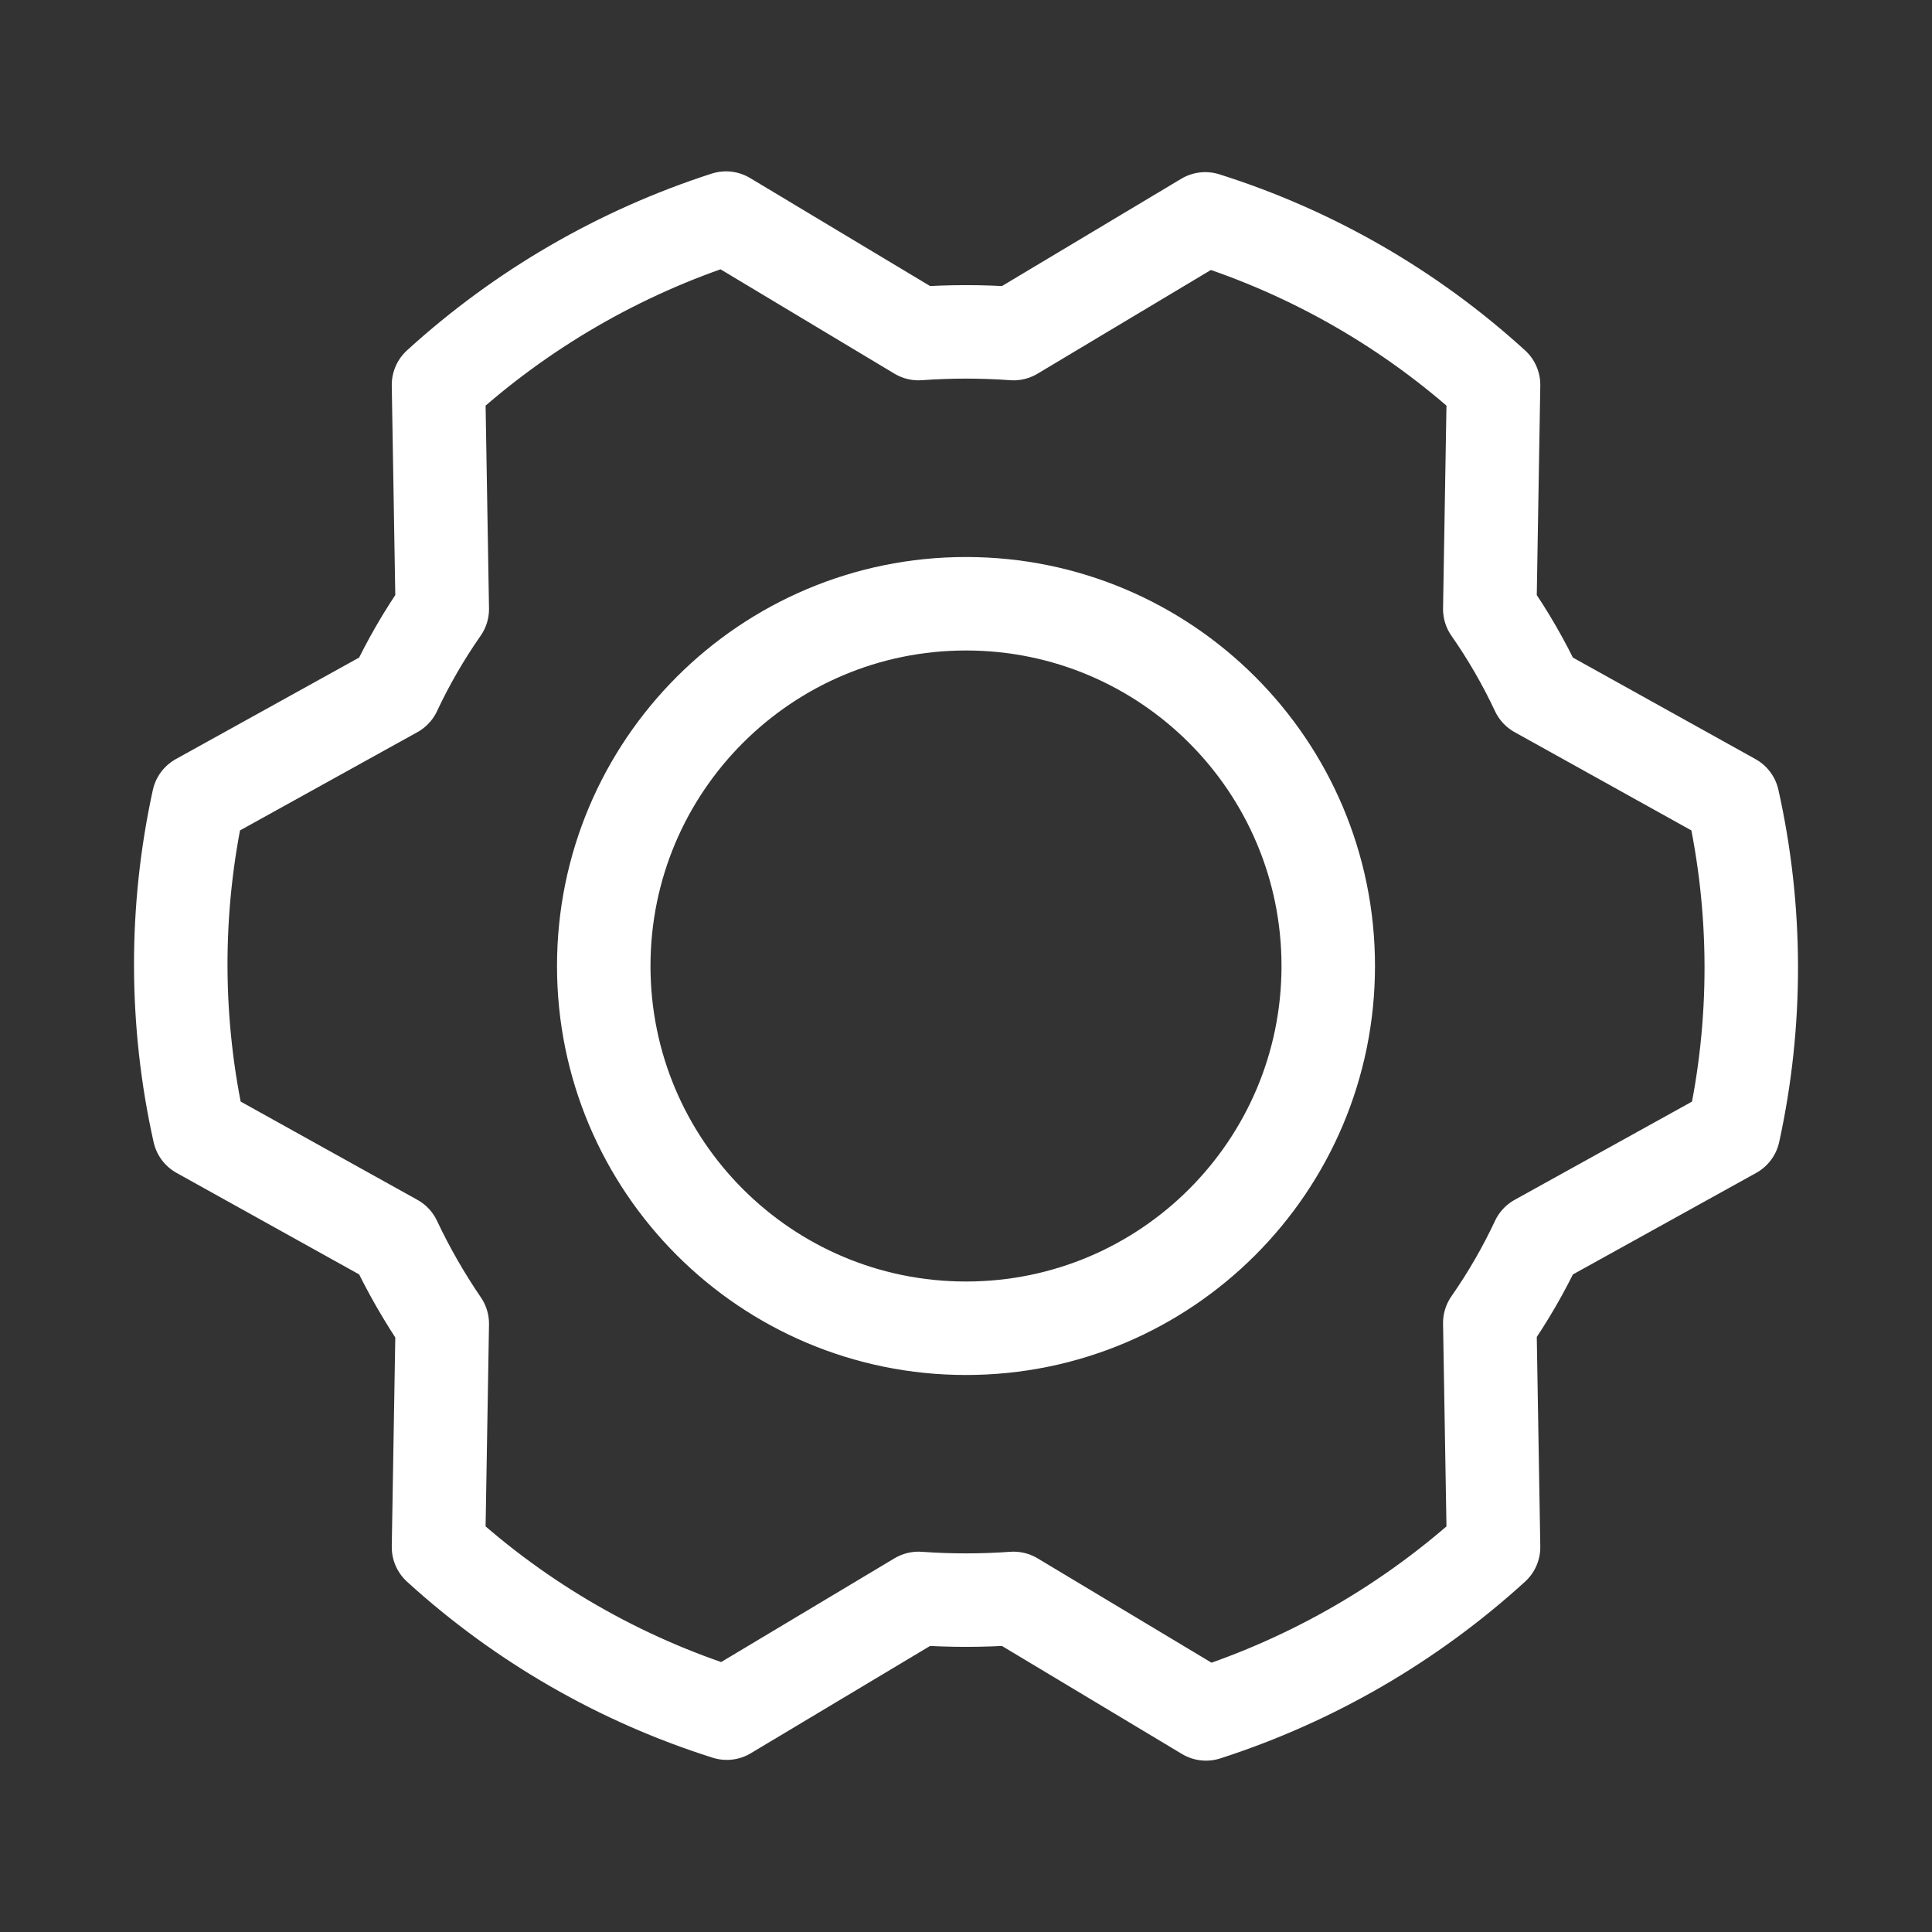
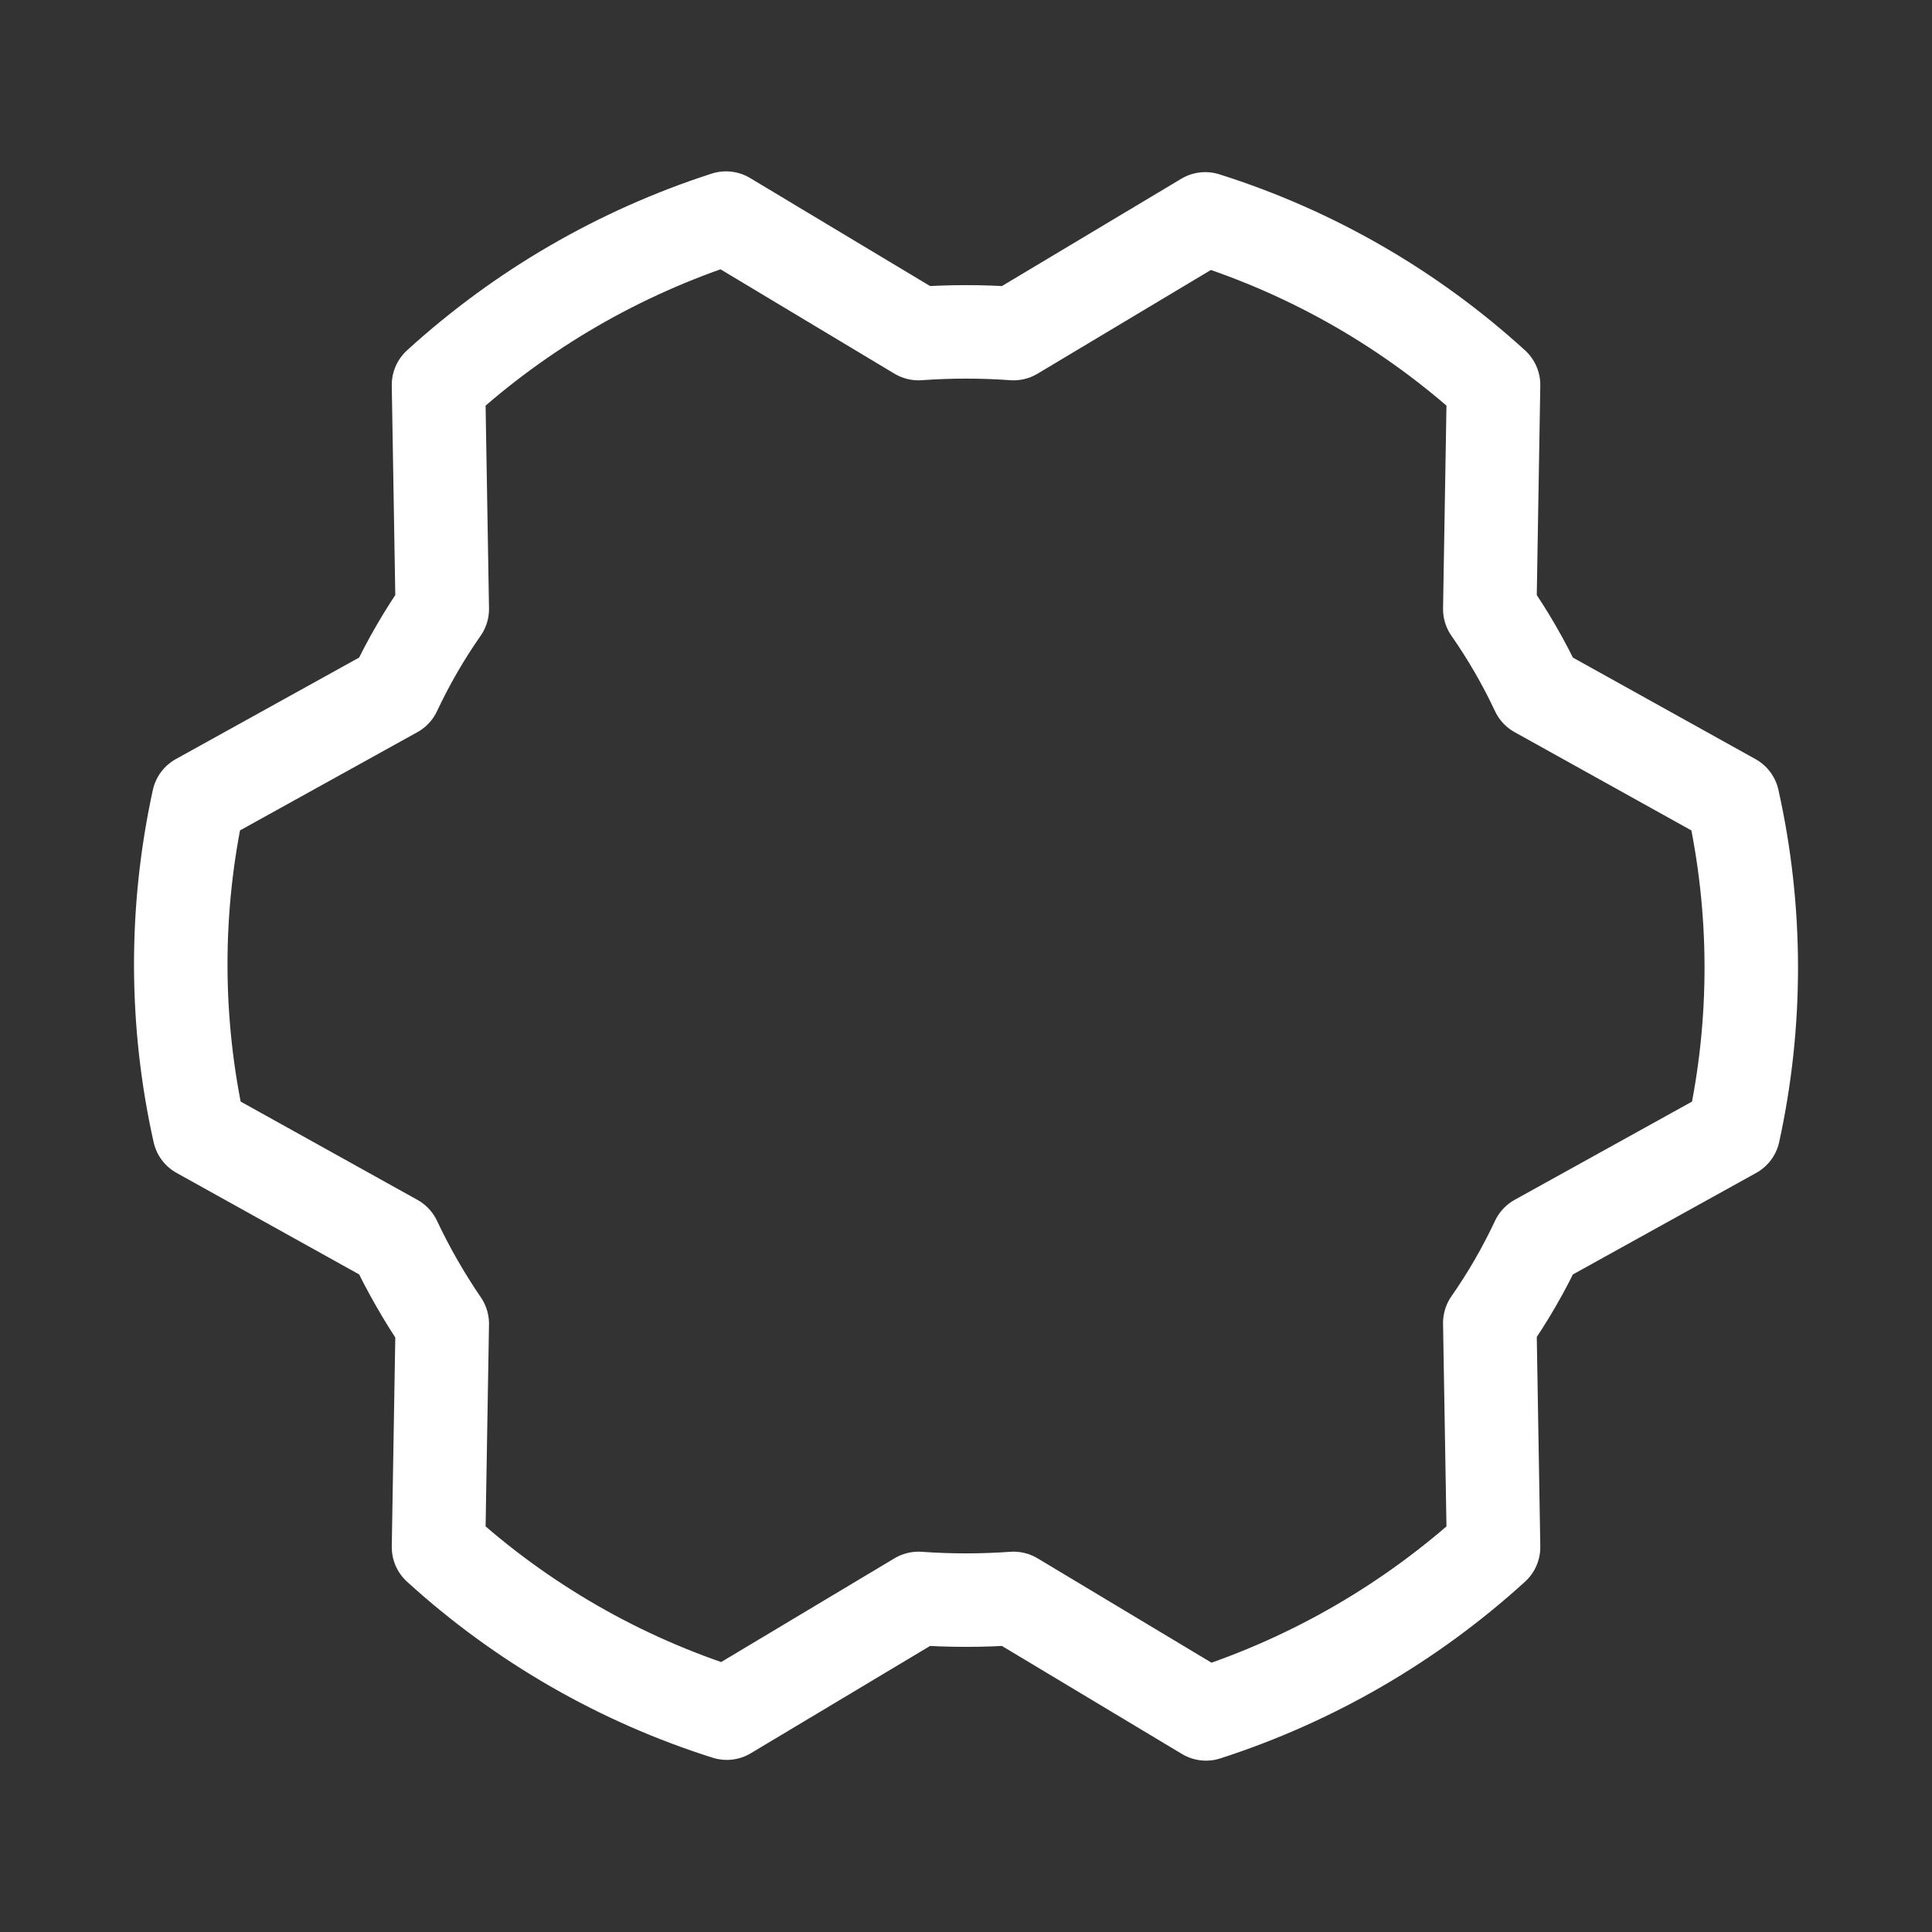
<svg xmlns="http://www.w3.org/2000/svg" width="62" height="62" viewBox="0 0 62 62" fill="none">
  <rect x="0" y="0" width="62" height="62" fill="#333333" stroke="none" />
-   <path d="M31 42.625C37.42 42.625 42.625 37.42 42.625 31C42.625 24.58 37.42 19.375 31 19.375C24.58 19.375 19.375 24.58 19.375 31C19.375 37.42 24.58 42.625 31 42.625Z" stroke="white" stroke-width="3" stroke-linecap="round" stroke-linejoin="round" />
  <path d="M47.809 19.545C48.392 20.38 48.902 21.263 49.334 22.184L55.607 25.672C56.39 29.18 56.398 32.817 55.631 36.328L49.334 39.816C48.902 40.738 48.392 41.621 47.809 42.456L47.93 49.649C45.271 52.071 42.125 53.896 38.702 55.001L32.526 51.295C31.511 51.368 30.491 51.368 29.475 51.295L23.323 54.977C19.89 53.892 16.733 52.074 14.072 49.649L14.193 42.48C13.615 41.633 13.104 40.743 12.667 39.816L6.394 36.328C5.611 32.82 5.603 29.184 6.37 25.672L12.667 22.184C13.099 21.263 13.61 20.38 14.193 19.545L14.072 12.352C16.73 9.929 19.876 8.104 23.299 6.999L29.475 10.705C30.491 10.632 31.511 10.632 32.526 10.705L38.678 7.024C42.111 8.108 45.268 9.926 47.93 12.352L47.809 19.545Z" stroke="white" stroke-width="3" stroke-linecap="round" stroke-linejoin="round" />
</svg>